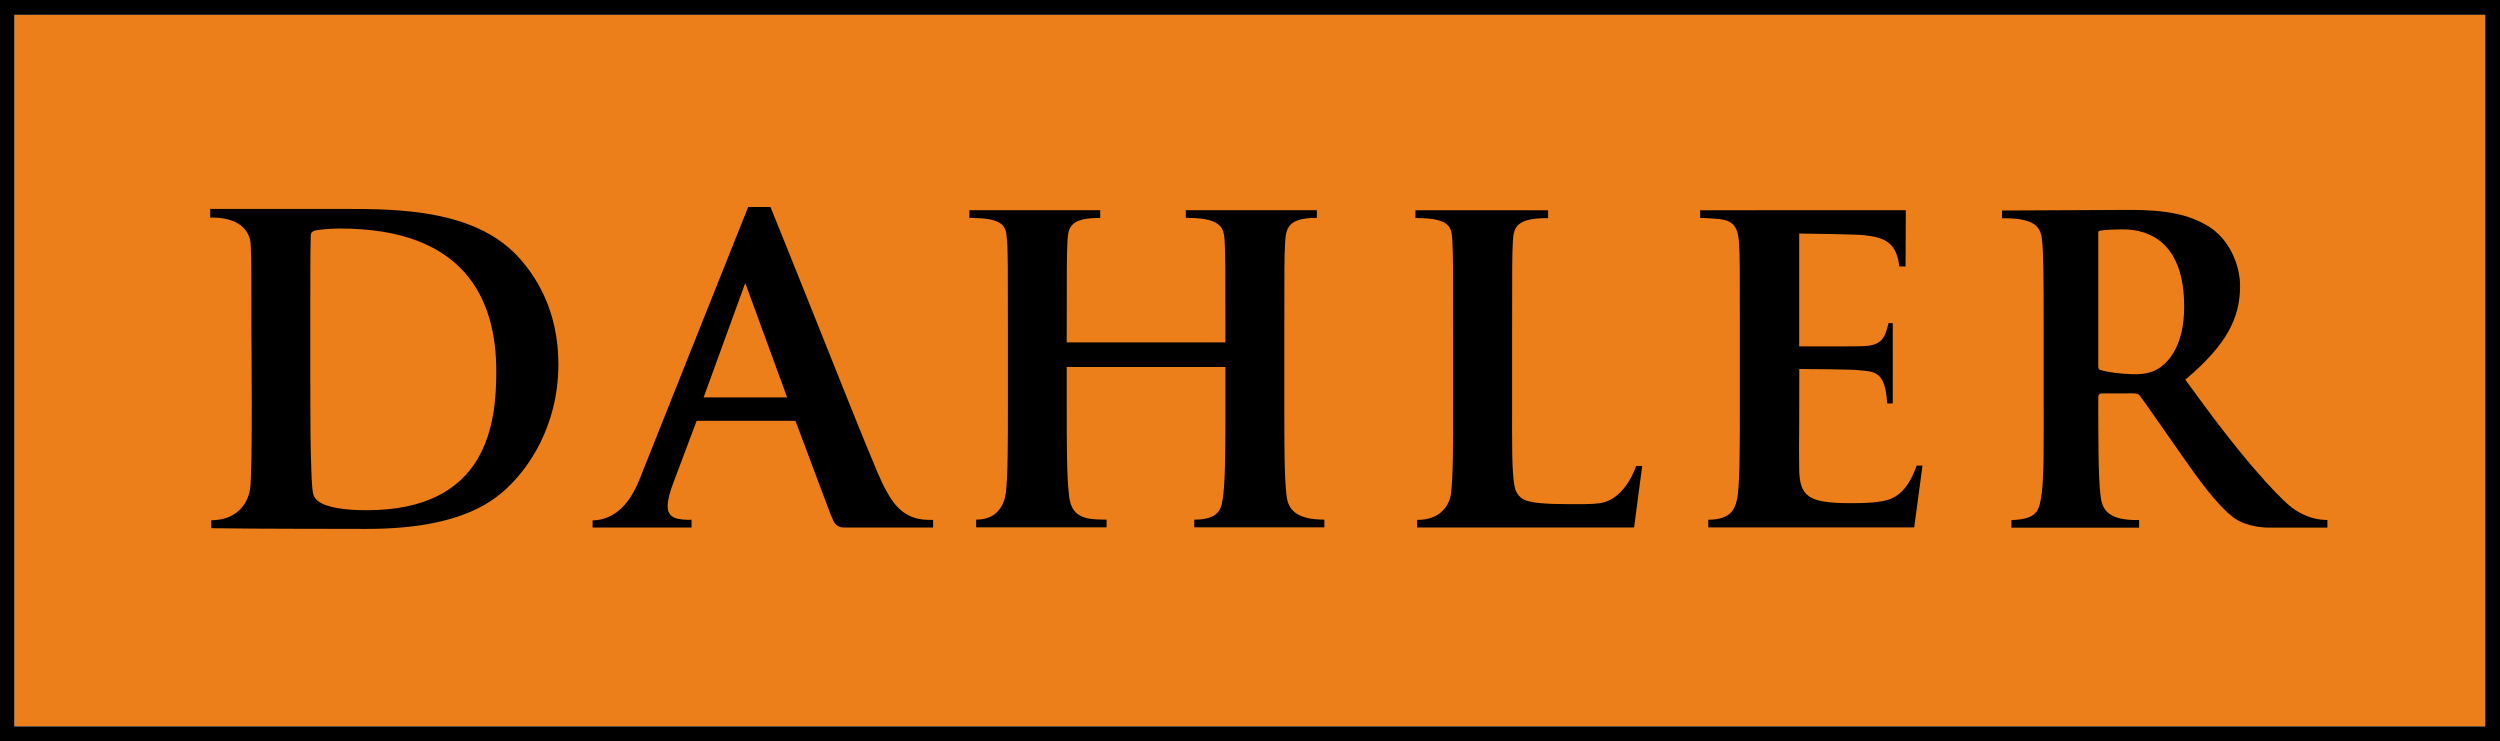
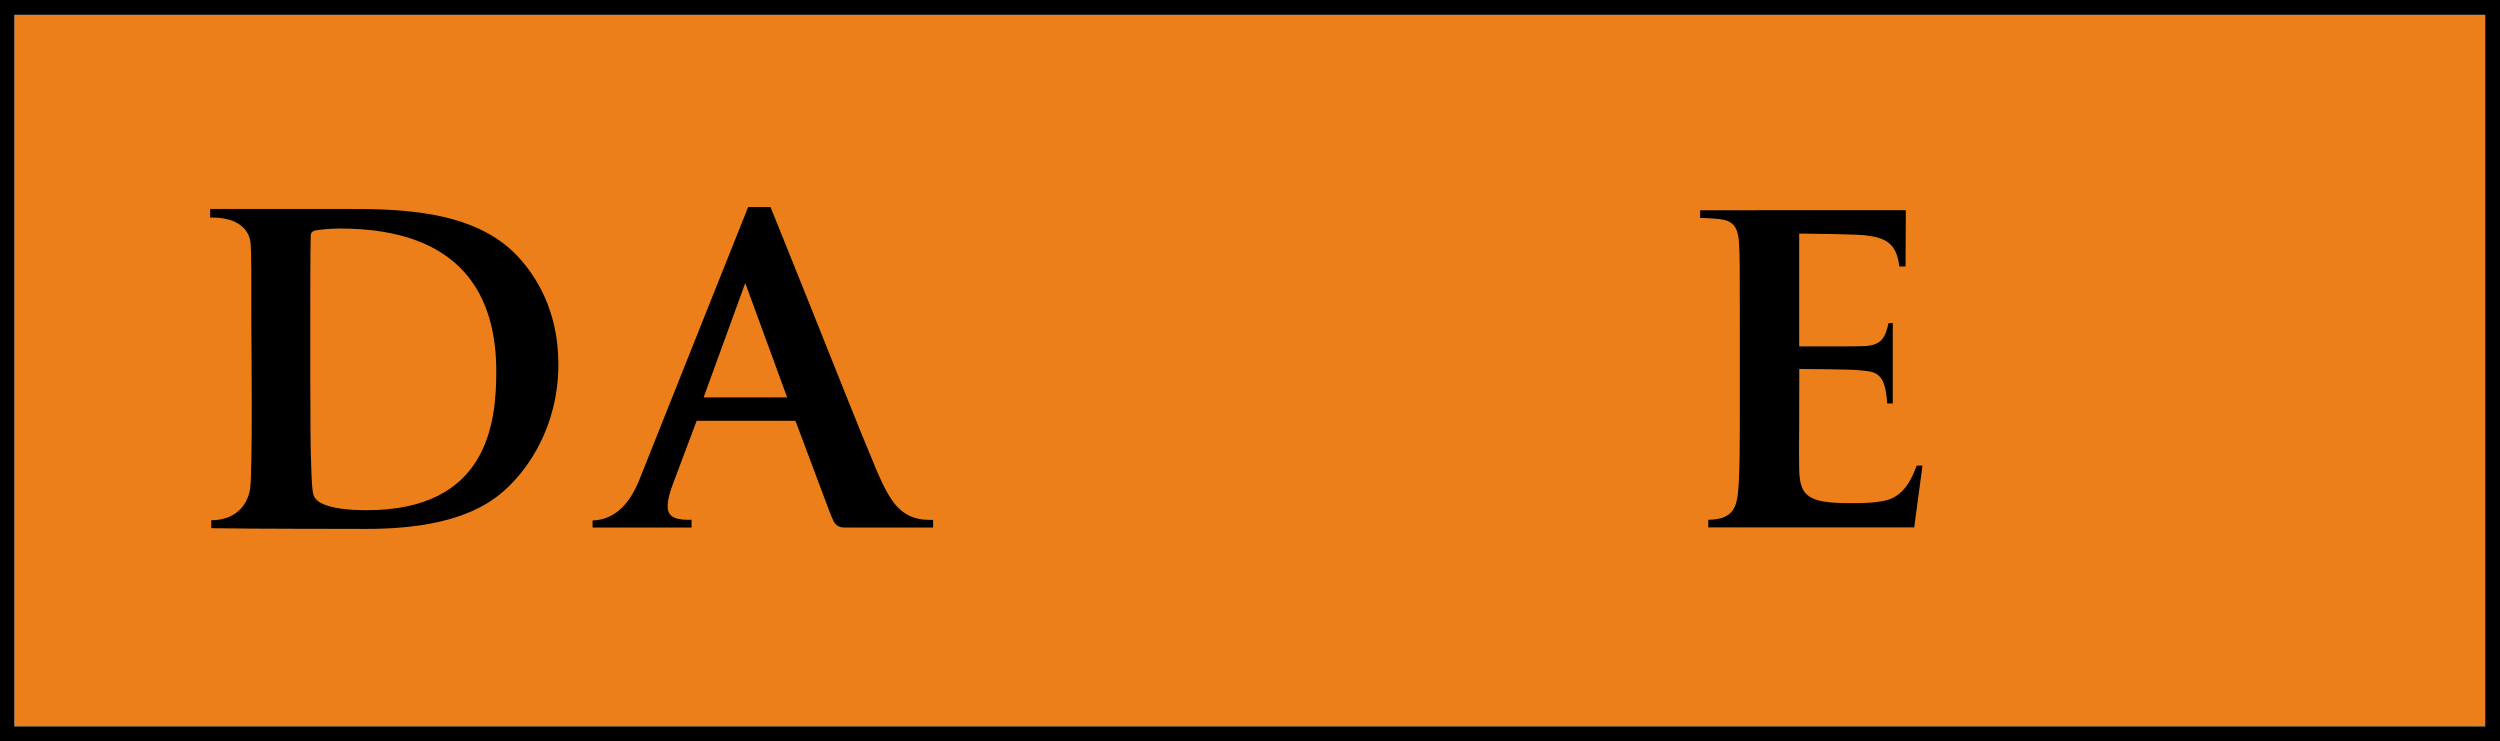
<svg xmlns="http://www.w3.org/2000/svg" id="Ebene_1" viewBox="0 0 283.46 84.02">
  <defs>
    <style>.logo-color-cls-1{fill:#ed7f1a;}</style>
  </defs>
  <rect class="logo-color-cls-1" x="1.63" y="1.68" width="280.15" height="80.68" />
  <g>
    <path d="M0,0V84.04H283.46V0H0ZM281.78,82.36H1.63V1.68H281.78V82.36Z" />
    <path d="M78.41,58.93c-.53,.03-1.48-.01-1.96-.24-.71-.34-.75-.91-.75-1.37,0-.5,.21-1.5,.69-2.69l2.6-6.92h11.2l3.95,10.53s.17,.42,.33,.77c.14,.3,.46,.8,1.2,.8,.86,0,1.72,0,1.72,0h8.41v-.86c-.7-.03-2.58,.19-4.19-1.63-.67-.76-1.39-2.03-2.2-3.95-1.7-4.03-4.88-12.02-7.44-18.44-2.06-5.17-4.59-11.4-4.61-11.46h-2.53c-.13,.29-12.33,30.91-12.33,30.91-1,2.49-2.6,4.55-5.31,4.63v.8h11.22v-.86Zm6.09-26.84l4.75,12.97h-9.47l4.72-12.97Z" />
    <path d="M28.42,27.69c.09,1.51,.08,2.65,.08,9.89,0,0,.17,15.93-.15,17.89-.28,1.73-1.56,3.5-4.4,3.52v.89c.3,.03,1.37,0,2.13,.03,1.09,.04,13.58,.06,15.49,.06,11.14,0,14.77-3.45,16.45-5.16,1.59-1.62,5.29-6.17,5.29-13.52,0-6.14-2.58-10.08-4.71-12.33-4.91-5.16-13.4-5.27-19.32-5.27-1.66,0-14,0-15.45,0v.98c3.21-.07,4.5,1.42,4.59,3.02Zm6.76,9.13c0-3.7,0-8.36,.05-9.98,0-.4,.08-.53,.37-.66,.26-.13,1.89-.27,2.93-.27,14.07,0,17.74,7.88,17.74,16.19,0,5.89-.98,15.75-14.72,15.75-2.33,0-3.94-.27-4.92-.7-.49-.22-1.04-.58-1.15-1.28-.16-1-.19-2.97-.21-3.57-.05-.89-.09-4.39-.09-9.51v-5.98Z" />
-     <path d="M114.19,27.23c.09,1.51,.09,3.1,.09,10.34v8.36c0,4.35,0,7.97-.23,9.93-.2,1.42-.98,3.06-3.37,3.06v.87c1.09,0,12.93,0,14.79,0v-.87c-.12,0-.5,0-.99-.02-.87-.04-1.28-.15-1.47-.21-1.5-.46-1.72-1.68-1.82-2.71-.24-2.03-.24-5.71-.24-10.06v-4.31h17.99v4.31c0,4.35,0,8.13-.23,10.1-.2,1.42-.2,2.9-3.3,2.9v.87h14.75v-.87c-3.59,0-4.16-1.47-4.3-2.84-.24-2.03-.24-5.81-.24-10.16v-8.36c0-7.24,0-8.49,.09-10.01,.09-1.63,.27-2.85,3.6-2.85v-.87h-14.86v.87c3.79,0,4.31,.94,4.4,2.53,.09,1.51,.09,3.34,.09,10.59v1h-17.99v-1c0-7.24,0-9.07,.09-10.58,.09-1.63,.48-2.53,3.71-2.53v-.88h-14.84v.88c3.96,0,4.17,.92,4.26,2.51Z" />
-     <path d="M164.67,27.37c.09,1.51,.09,2.97,.09,10.21v8.36c0,4.35,0,8.01-.23,9.98-.2,1.42-1.21,3.03-3.85,3.03v.86h24.6l.92-6.98h-.68c-1.38,3.73-3.56,4.15-4.16,4.23-.94,.13-2.3,.1-3.54,.1-2.57,0-3.92-.13-4.75-.4-.37-.12-1.13-.51-1.34-1.6-.33-1.67-.28-4.92-.28-9.22v-8.36c0-7.24,0-8.77,.09-10.28,.09-1.63,.5-2.57,3.99-2.57v-.89h-15.04v.88c4.03,0,4.1,1.05,4.19,2.65Z" />
    <path d="M197.18,27.59c.09,1.51,.09,2.73,.09,9.97v8.36c0,4.35,0,8.2-.23,10.17-.2,1.42-.61,2.84-3.35,2.84v.87c1.09,0,18.93,0,23.35,0l.94-7.01h-.66c-.8,2.24-1.73,3.21-2.82,3.72-1.16,.54-3.52,.54-4.7,.54-4.78,0-5.72-.77-5.8-3.77-.03-.97-.02-3.42,0-5.39,0-.79,.01-6.02,.01-6.05,1.44,0,5.85,.04,6.68,.13,1.77,.19,3.09-.01,3.28,3.78h.64v-9.12h-.48c-.36,1.5-.66,2.49-2.68,2.61-.67,.04-3.24,.04-7.24,.04h-.21s0-.52,0-.52v-12.17s0-.08,0-.11c1.01,0,6.6,.09,7.39,.19,2.25,.27,3.64,.76,3.96,3.54h.71l.03-6.38s-21.86,.01-23.32,.01v.87c.82,0,2.3,.12,2.62,.2,1.28,.27,1.7,1.08,1.79,2.68Z" />
-     <path d="M231.58,27.63c.09,1.51,.14,2.77,.14,10.01v8.36c0,4.35,.04,8.02-.23,9.98-.27,1.9-.42,2.88-3.43,2.99v.86c1.13,0,12.64,0,14.48,0v-.87c-3.9,.1-4.24-1.51-4.39-2.92-.24-1.97-.24-6.63-.24-11,0,0-.02-.43,.4-.43,.57,0,3.54-.01,3.54-.01,.38,0,.61,.07,.75,.23,.18,.2,2.7,3.84,5.28,7.51,.95,1.34,3.42,4.93,5.45,6.4,1.51,1.09,3.76,1.08,3.76,1.08h6.8v-.86c-.79-.02-2.25-.1-4.04-1.41-.65-.48-3.93-3.47-9.9-11.54-.21-.28-2.17-2.96-2.17-2.96,.04-.03,.18-.15,.21-.18,4.44-3.8,6-6.76,6-10.47,0-2.34-1.22-5.33-3.66-6.78-2.12-1.26-4.56-1.82-8.73-1.82-.71,0-13.05,.07-14.6,.07v.88c4.18-.07,4.48,1.29,4.57,2.88Zm6.33-1.13c0-.26,.03-.31,.17-.34,.46-.11,1.88-.15,2.66-.15h0c3.05,0,6.91,1.58,6.91,8.77,0,4.25-1.66,6.1-2.65,6.83-.78,.56-1.69,.86-3.22,.82-1.33-.04-2.83-.22-3.66-.49-.15-.06-.21-.09-.21-.52v-14.93Z" />
  </g>
</svg>